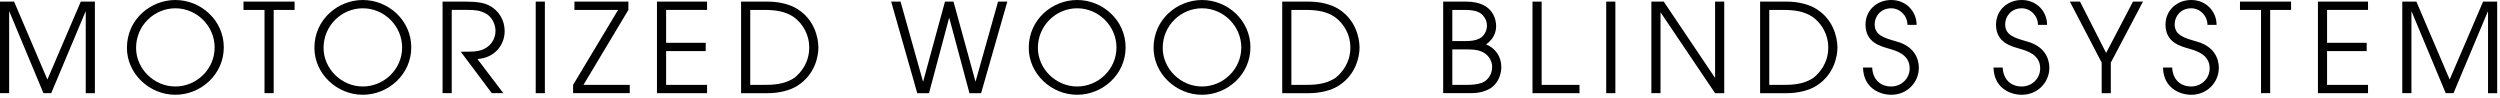
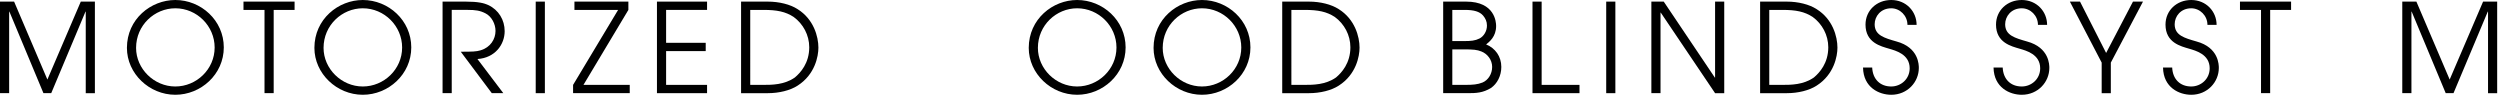
<svg xmlns="http://www.w3.org/2000/svg" version="1.1" id="レイヤー_1" x="0px" y="0px" width="485px" height="19px" viewBox="0 0 485 19" enable-background="new 0 0 485 19" xml:space="preserve">
  <path d="M0,0.313h2.736l6.457,15.121l6.48-15.121h2.736v17.762h-1.774V2.257h-0.05L9.938,18.074h-1.51L1.824,2.257H1.775v15.817H0  V0.313z" />
  <path d="M34.01,0c4.99,0,9.407,3.961,9.407,9.193s-4.44,9.192-9.407,9.192c-5.04,0-9.387-4.104-9.387-9.097  C24.623,3.696,29.279,0,34.01,0z M34.01,16.778c4.104,0,7.631-3.337,7.631-7.562c0-4.152-3.432-7.608-7.631-7.608  c-4.01,0-7.61,3.265-7.61,7.681C26.399,13.346,29.88,16.778,34.01,16.778z" />
  <path d="M51.316,1.921h-4.08V0.313h9.913v1.608h-4.054v16.153h-1.779V1.921z" />
  <path d="M70.379,0c4.992,0,9.408,3.961,9.408,9.193s-4.44,9.192-9.408,9.192c-5.041,0-9.385-4.104-9.385-9.097  C60.994,3.696,65.65,0,70.379,0z M70.379,16.778c4.104,0,7.634-3.337,7.634-7.562c0-4.152-3.435-7.608-7.634-7.608  c-4.009,0-7.609,3.265-7.609,7.681C62.77,13.346,66.25,16.778,70.379,16.778z" />
  <path d="M85.857,0.313h4.512c2.377,0,3.553,0.288,4.369,0.672c1.992,0.937,3.168,2.881,3.168,5.064c0,2.568-1.849,5.185-5.281,5.4  l5.018,6.625H95.41l-6.022-8.041c2.254,0,3.022-0.023,3.813-0.264c1.944-0.553,2.929-2.185,2.929-3.769  c0-1.393-0.792-2.832-1.944-3.408c-1.057-0.552-1.966-0.672-3.456-0.672h-3.094v16.153h-1.778V0.313z" />
  <path d="M103.929,0.313h1.776v17.762h-1.776V0.313z" />
  <path d="M111.179,16.466l8.735-14.545h-8.473V0.313h10.465v1.608l-8.713,14.545h8.977v1.608h-10.991V16.466z" />
  <path d="M127.449,0.313h9.721v1.608h-7.945v6.384h7.682v1.608h-7.682v6.553h7.945v1.608h-9.721V0.313z" />
  <path d="M143.769,0.313h5.185c2.185,0,4.344,0.528,5.784,1.464c3.12,1.944,4.032,5.329,4.032,7.465c0,1.656-0.648,5.208-4.032,7.368  c-1.44,0.937-3.6,1.465-5.784,1.465h-5.185V0.313z M145.545,16.466h2.568c1.607,0,4.056,0,6.096-1.44  c1.08-0.912,2.785-2.76,2.785-5.856c0-2.352-1.177-4.536-3.024-5.88c-1.582-1.032-3.241-1.368-5.856-1.368h-2.568V16.466z" />
-   <path d="M172.886,0.313h1.821l4.347,15.481h0.046l4.225-15.481h1.655l4.249,15.457h0.047l4.346-15.457h1.799l-5.088,17.762h-2.256  l-3.912-14.569h-0.049l-3.888,14.569h-2.28L172.886,0.313z" />
  <path d="M208.961,0c4.992,0,9.408,3.961,9.408,9.193s-4.44,9.192-9.408,9.192c-5.041,0-9.385-4.104-9.385-9.097  C199.576,3.696,204.232,0,208.961,0z M208.961,16.778c4.104,0,7.635-3.337,7.635-7.562c0-4.152-3.436-7.608-7.635-7.608  c-4.009,0-7.609,3.265-7.609,7.681C201.352,13.346,204.832,16.778,208.961,16.778z" />
  <path d="M233.179,0c4.989,0,9.405,3.961,9.405,9.193s-4.439,9.192-9.405,9.192c-5.041,0-9.388-4.104-9.388-9.097  C223.791,3.696,228.447,0,233.179,0z M233.179,16.778c4.102,0,7.63-3.337,7.63-7.562c0-4.152-3.433-7.608-7.63-7.608  c-4.011,0-7.612,3.265-7.612,7.681C225.566,13.346,229.047,16.778,233.179,16.778z" />
  <path d="M248.751,0.313h5.185c2.184,0,4.344,0.528,5.784,1.464c3.12,1.944,4.032,5.329,4.032,7.465c0,1.656-0.648,5.208-4.032,7.368  c-1.44,0.937-3.601,1.465-5.784,1.465h-5.185V0.313z M250.527,16.466h2.568c1.607,0,4.056,0,6.096-1.44  c1.08-0.912,2.785-2.76,2.785-5.856c0-2.352-1.177-4.536-3.025-5.88c-1.584-1.032-3.24-1.368-5.855-1.368h-2.568V16.466z" />
  <path d="M279.975,0.313h4.464c5.593,0,5.808,4.008,5.808,4.729c0,2.088-1.317,3.072-1.942,3.576c1.774,0.72,2.951,2.328,2.951,4.368  c0,1.704-0.792,3.265-2.04,4.104c-1.512,0.888-2.688,1.008-4.776,0.984h-4.464V0.313z M281.75,7.969h2.232  c1.393,0,2.184-0.071,3.049-0.504c0.84-0.432,1.439-1.439,1.439-2.496c0-0.816-0.288-1.392-0.744-1.944  c-0.695-0.792-1.776-1.104-3.6-1.104h-2.377V7.969z M281.75,16.466h2.496c1.488,0,2.4-0.072,3.36-0.456  c1.104-0.456,1.872-1.68,1.872-3.024c0-1.368-0.912-2.544-2.088-3c-0.837-0.336-1.561-0.408-3.457-0.408h-2.184V16.466z" />
  <path d="M297.304,0.313h1.774v16.153h7.344v1.608h-9.118V0.313z" />
  <path d="M311.605,0.313h1.776v17.762h-1.776V0.313z" />
  <path d="M320.365,0.313h2.4l9.913,14.737h0.048V0.313h1.776v17.762h-1.776L322.189,2.448h-0.048v15.626h-1.776V0.313z" />
  <path d="M341.461,0.313h5.185c2.185,0,4.345,0.528,5.784,1.464c3.124,1.944,4.033,5.329,4.033,7.465  c0,1.656-0.648,5.208-4.033,7.368c-1.439,0.937-3.6,1.465-5.784,1.465h-5.185V0.313z M343.237,16.466h2.568  c1.608,0,4.056,0,6.097-1.44c1.08-0.912,2.784-2.76,2.784-5.856c0-2.352-1.177-4.536-3.024-5.88  c-1.584-1.032-3.24-1.368-5.856-1.368h-2.568V16.466z" />
  <path d="M363.205,13.105c0.099,2.232,1.515,3.673,3.696,3.673c1.872,0,3.576-1.44,3.576-3.528c0-2.736-2.758-3.433-3.96-3.793  c-1.608-0.479-4.608-1.152-4.608-4.681c0-2.76,2.187-4.776,4.992-4.776c2.904,0,4.921,2.232,4.921,4.825h-1.776  c0-1.801-1.464-3.217-3.145-3.217c-2.04,0-3.216,1.561-3.216,3.097c0,2.16,1.896,2.664,4.225,3.336  c4.367,1.176,4.344,4.608,4.344,5.137c0,2.736-2.208,5.208-5.353,5.208c-2.304,0-5.4-1.368-5.473-5.28H363.205z" />
  <path d="M388.524,13.105c0.097,2.232,1.513,3.673,3.696,3.673c1.875,0,3.576-1.44,3.576-3.528c0-2.736-2.76-3.433-3.96-3.793  c-1.608-0.479-4.608-1.152-4.608-4.681c0-2.76,2.184-4.776,4.992-4.776c2.904,0,4.92,2.232,4.92,4.825h-1.775  c0-1.801-1.465-3.217-3.145-3.217c-2.04,0-3.217,1.561-3.217,3.097c0,2.16,1.896,2.664,4.225,3.336  c4.369,1.176,4.345,4.608,4.345,5.137c0,2.736-2.208,5.208-5.353,5.208c-2.305,0-5.4-1.368-5.473-5.28H388.524z" />
  <path d="M407.725,12.146l-6.169-11.833h1.968l5.064,9.961l5.209-9.961h1.943l-6.24,11.833v5.929h-1.775V12.146z" />
  <path d="M421.404,13.105c0.096,2.232,1.512,3.673,3.696,3.673c1.872,0,3.578-1.44,3.578-3.528c0-2.736-2.763-3.433-3.959-3.793  c-1.611-0.479-4.611-1.152-4.611-4.681c0-2.76,2.185-4.776,4.992-4.776c2.904,0,4.921,2.232,4.921,4.825h-1.776  c0-1.801-1.464-3.217-3.145-3.217c-2.04,0-3.213,1.561-3.213,3.097c0,2.16,1.893,2.664,4.222,3.336  c4.367,1.176,4.344,4.608,4.344,5.137c0,2.736-2.208,5.208-5.353,5.208c-2.304,0-5.4-1.368-5.473-5.28H421.404z" />
  <path d="M438.638,1.921h-4.082V0.313h9.914v1.608h-4.058v16.153h-1.774V1.921z" />
-   <path d="M449.679,0.313h9.718v1.608h-7.945v6.384h7.685v1.608h-7.685v6.553h7.945v1.608h-9.718V0.313z" />
  <path d="M466.043,0.313h2.736l6.457,15.121l6.483-15.121h2.733v17.762h-1.774V2.257h-0.05l-6.648,15.817h-1.511l-6.603-15.817  h-0.048v15.817h-1.776V0.313z" />
</svg>